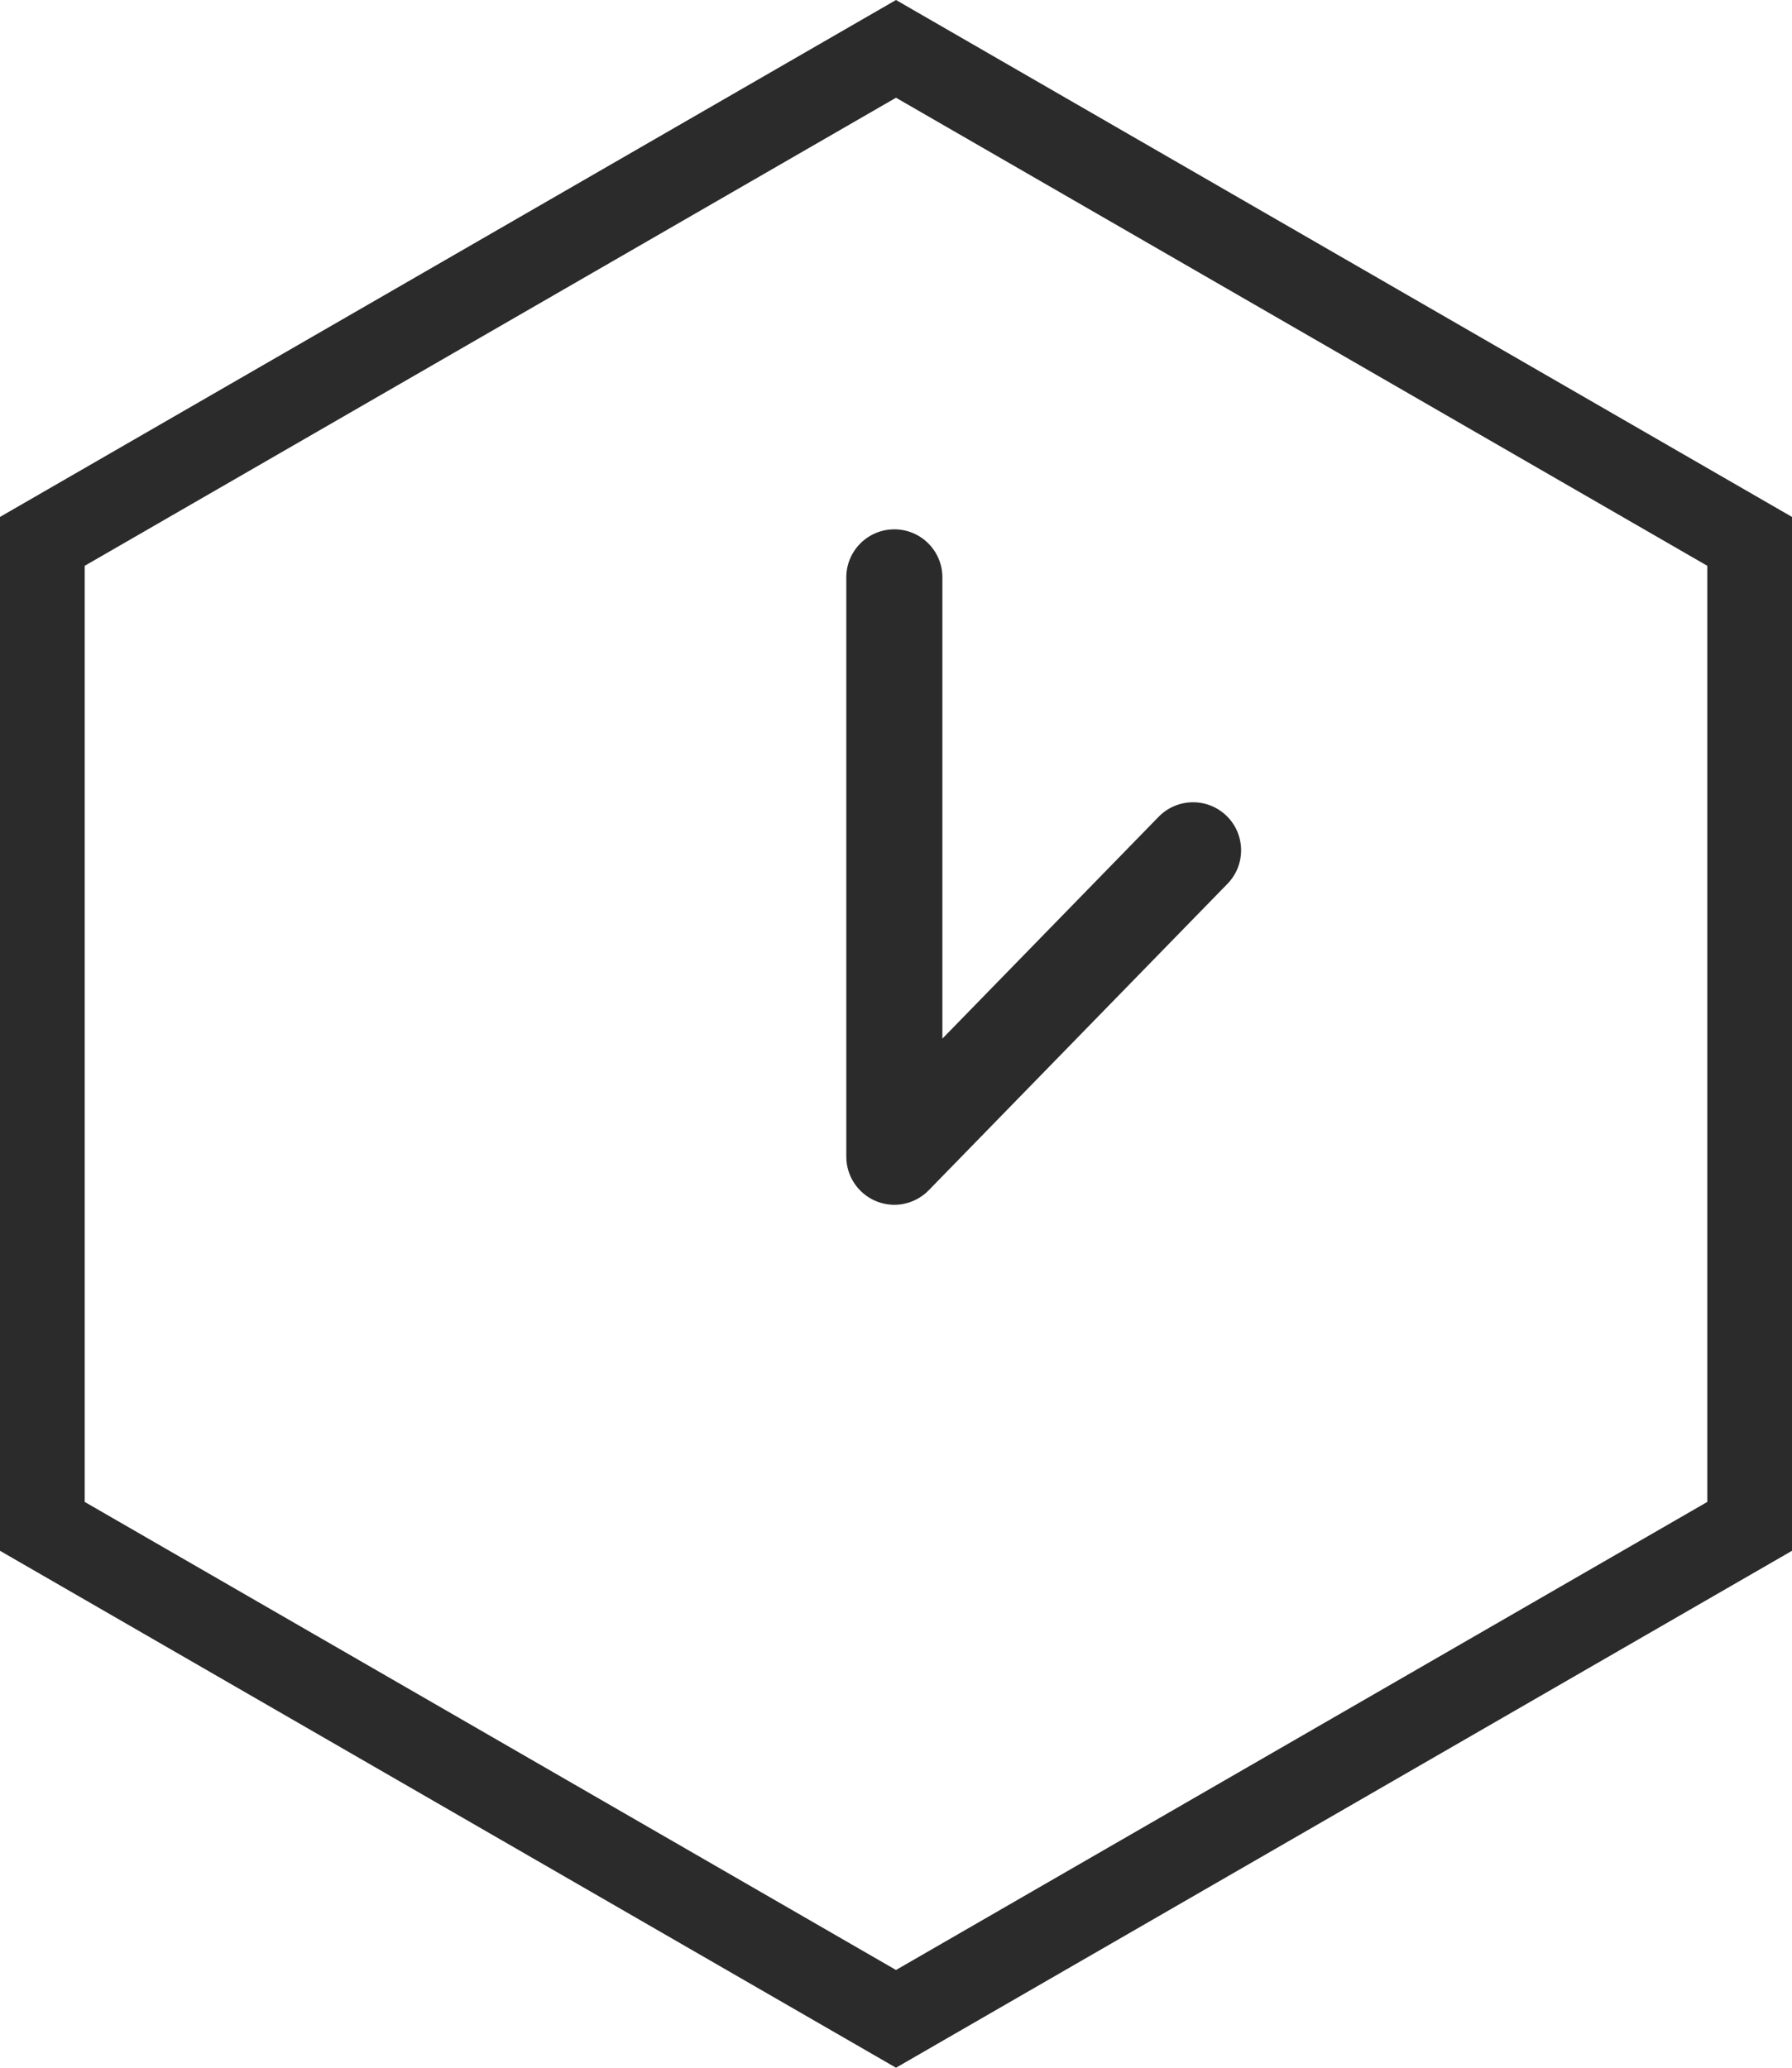
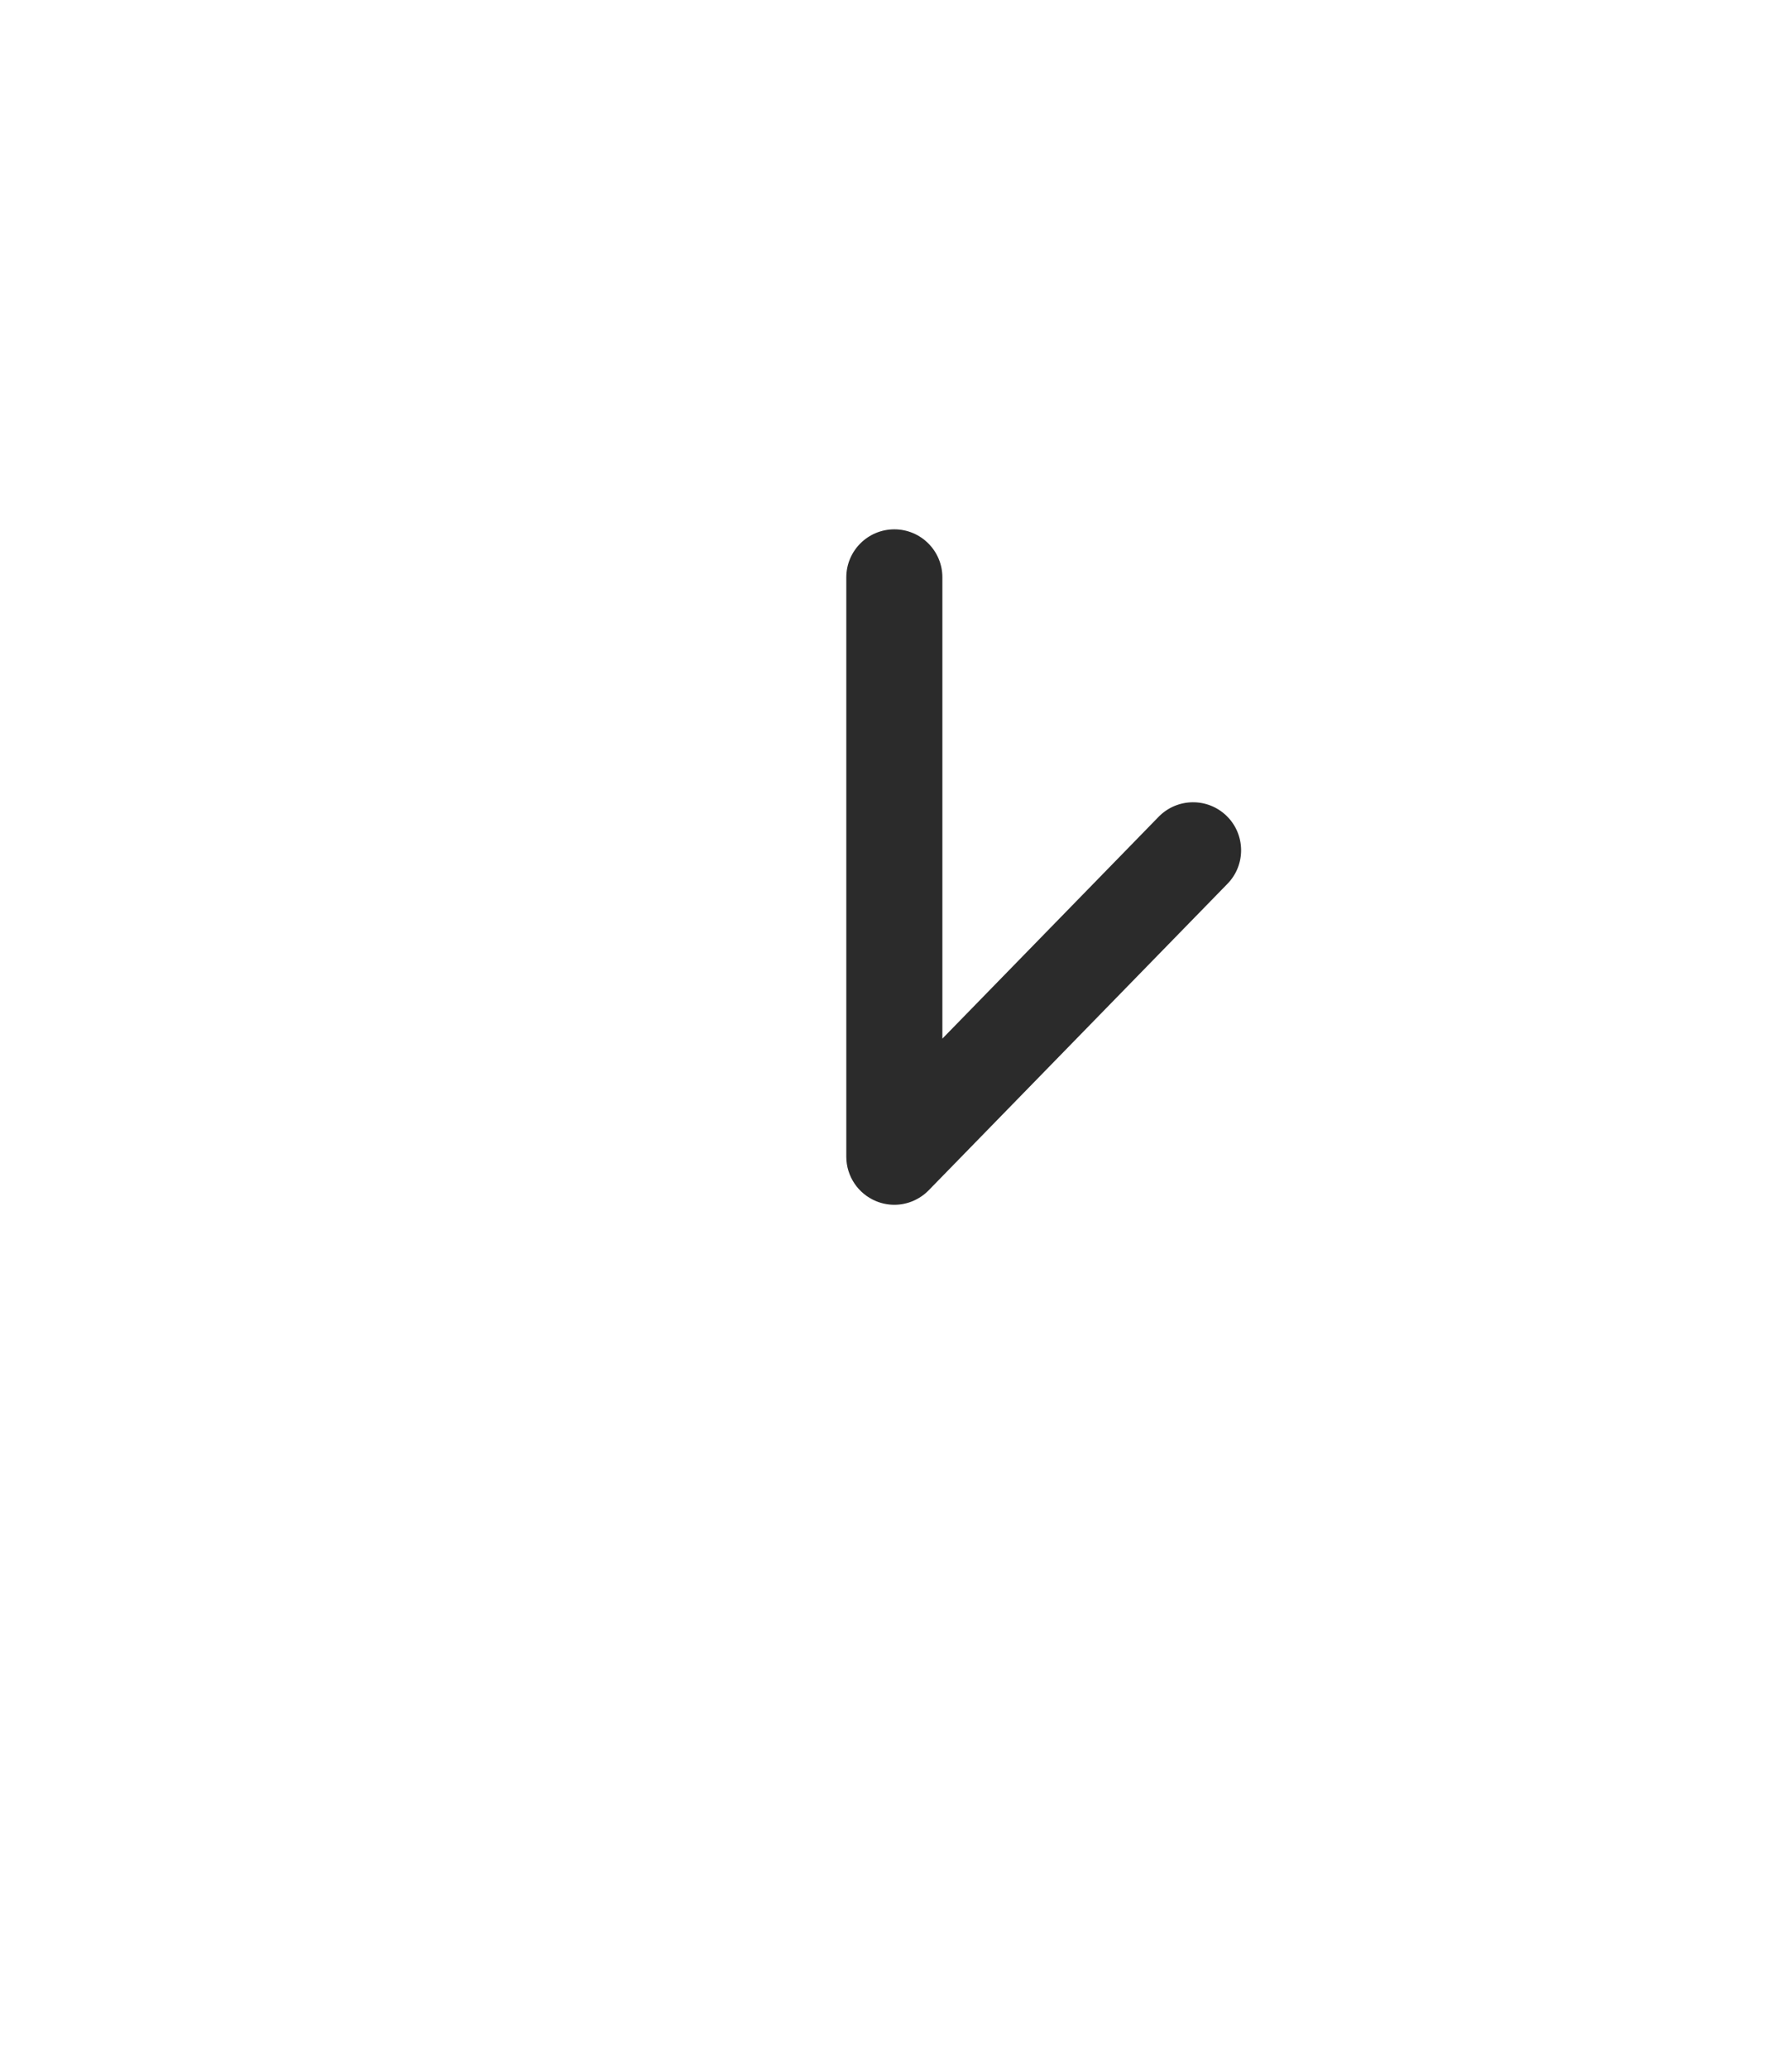
<svg xmlns="http://www.w3.org/2000/svg" width="26px" height="30px" viewBox="0 0 26 30" version="1.1">
  <title>Icon / Durée / Black</title>
  <desc>Created with Sketch.</desc>
  <defs />
  <g id="Icon-/-Durée-/-Black" stroke="none" stroke-width="1" fill="none" fill-rule="evenodd">
-     <path d="M13,2.78810409e-05 L5.57620818e-06,7.5 L5.57620818e-06,22.5 L13,30 L26,22.5 L26,7.5 L13,2.78810409e-05 Z M1.229,21.791 L1.229,8.209 L13,1.418 L24.771,8.209 L24.771,21.791 L13,28.582 L1.229,21.791 Z" id="Fill-1" fill="#2B2B2B" />
    <path d="M12.279,8.377 L12.279,16.783 C12.279,17.066 12.451,17.321 12.713,17.428 C12.798,17.463 12.888,17.48 12.976,17.48 C13.16,17.48 13.341,17.406 13.475,17.269 L17.809,12.823 C18.078,12.548 18.072,12.106 17.797,11.838 C17.521,11.569 17.08,11.575 16.811,11.85 L13.673,15.069 L13.673,8.377 C13.673,7.992 13.361,7.68 12.976,7.68 C12.591,7.68 12.279,7.992 12.279,8.377" id="Fill-2" fill="#2B2B2B" />
  </g>
</svg>